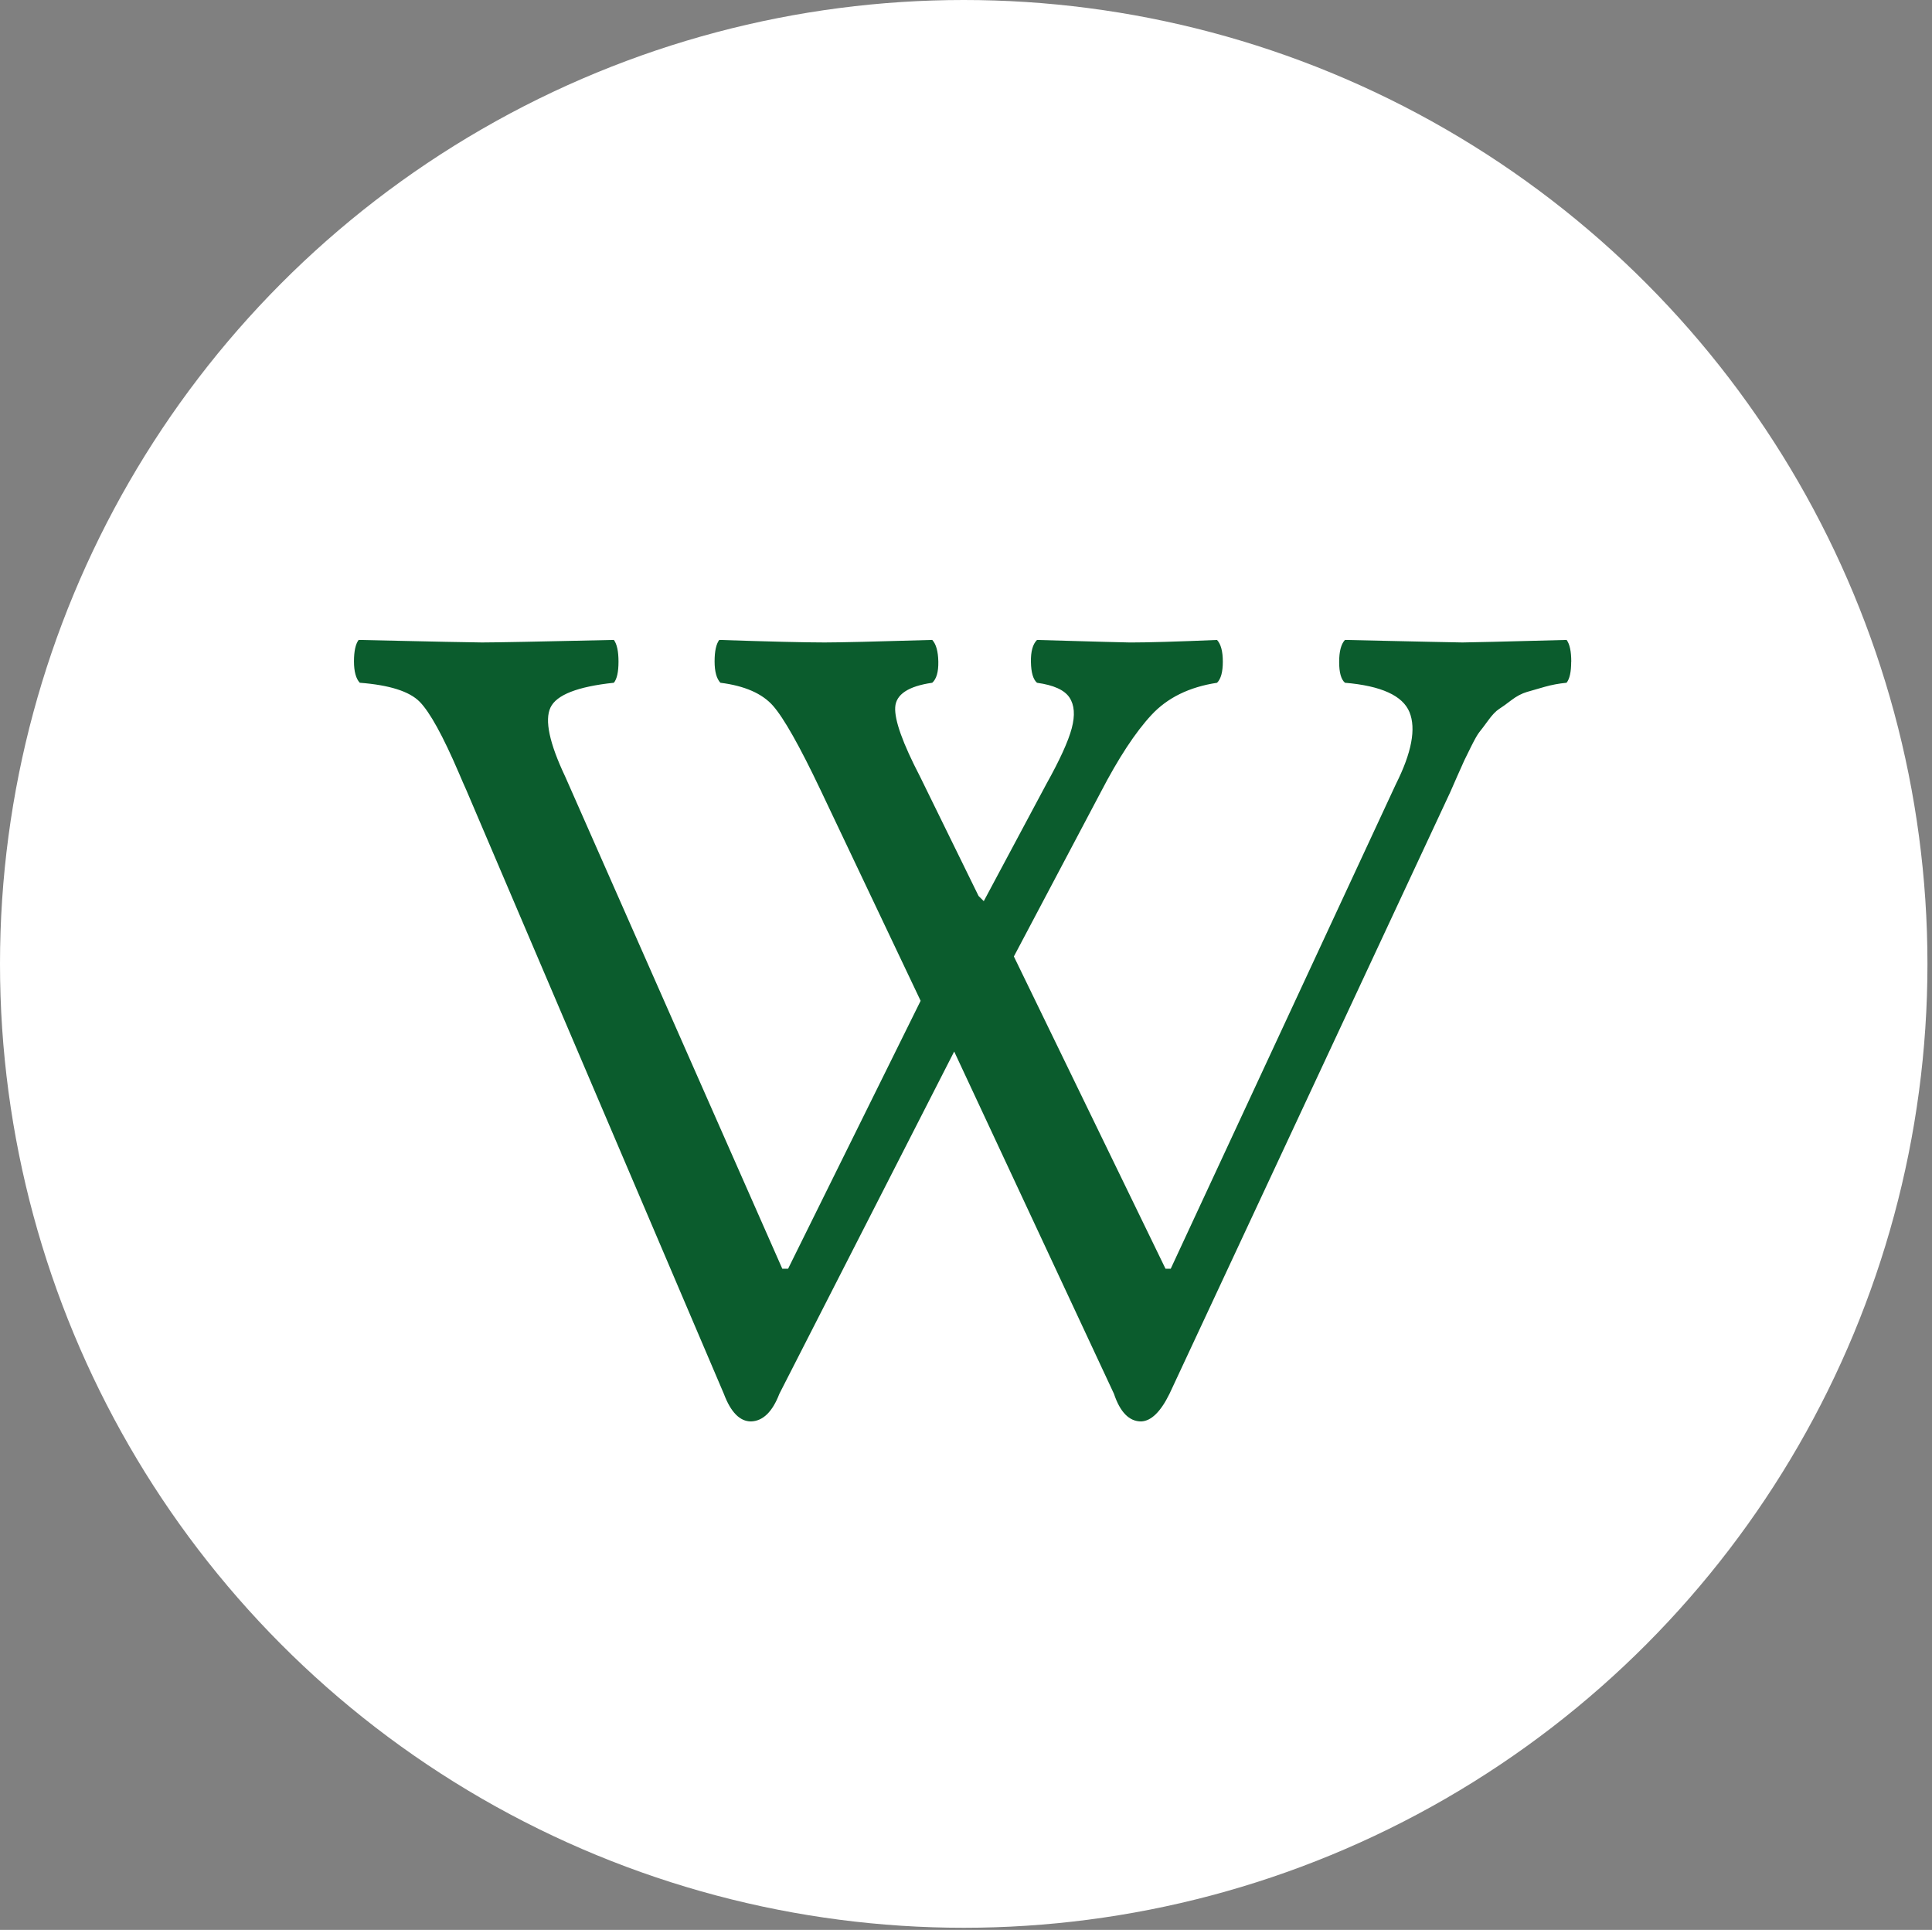
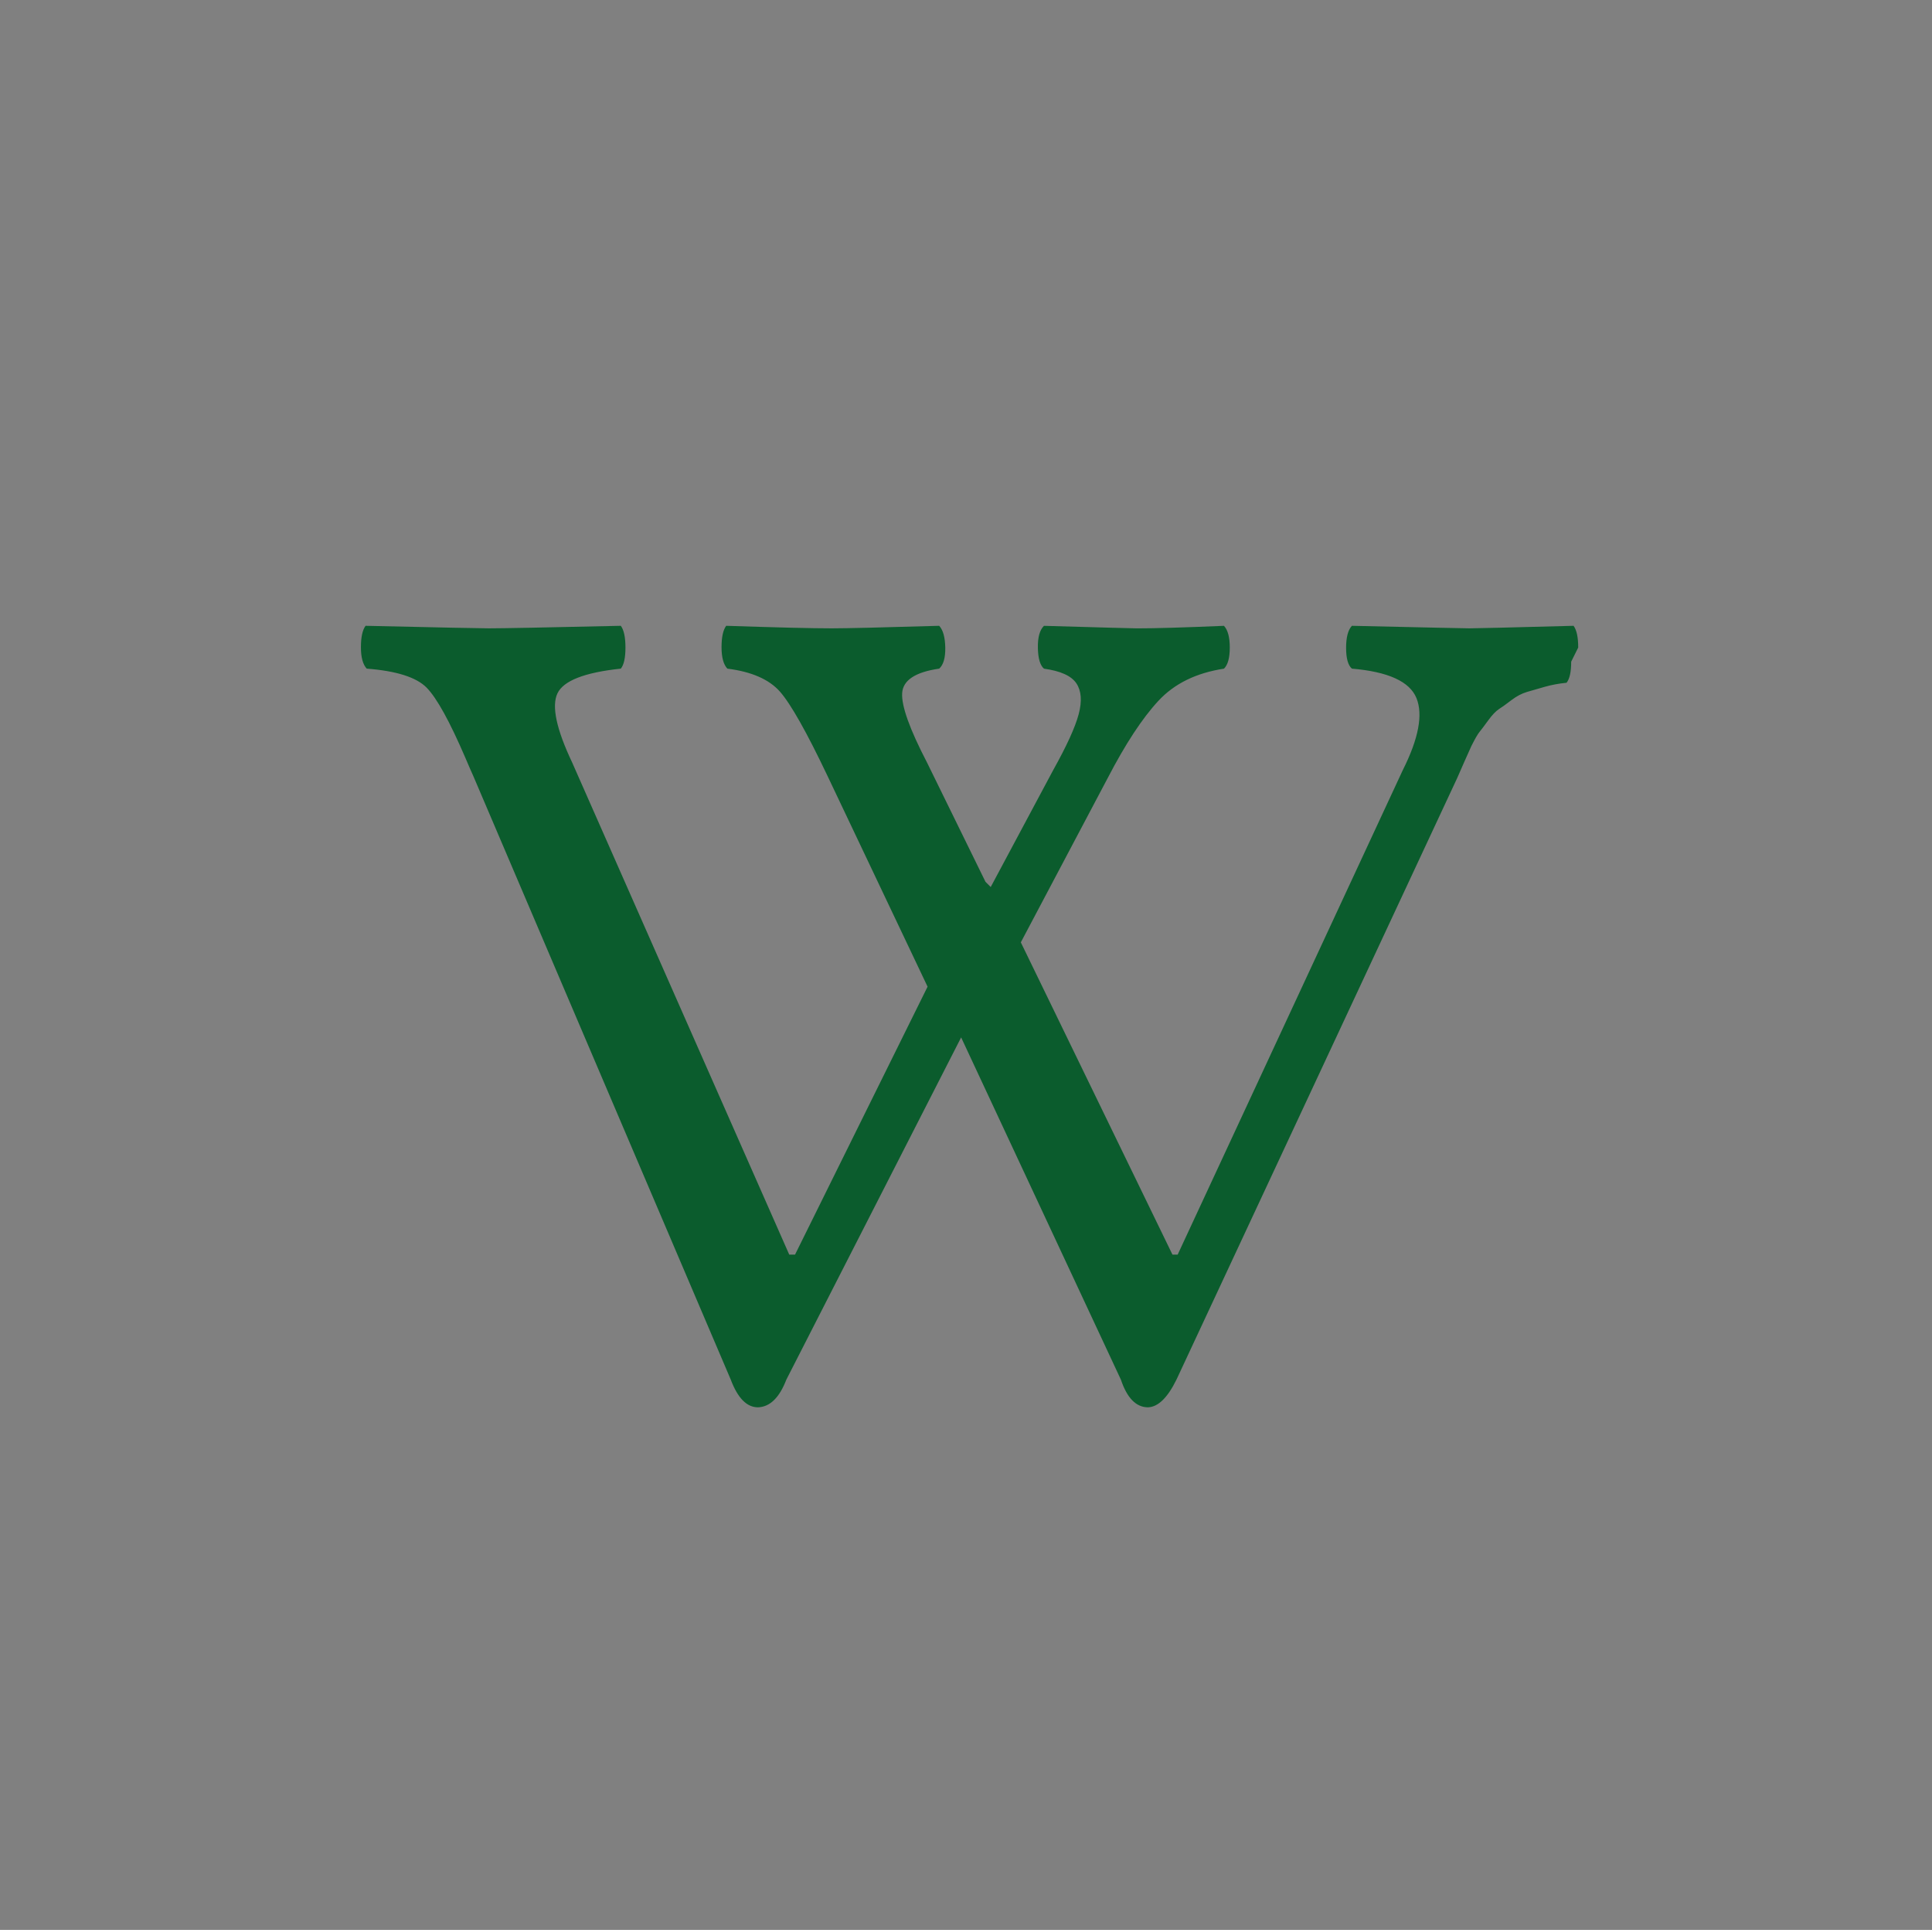
<svg xmlns="http://www.w3.org/2000/svg" width="100%" height="100%" viewBox="0 0 795 794" version="1.1" xml:space="preserve" style="fill-rule:evenodd;clip-rule:evenodd;stroke-linejoin:round;stroke-miterlimit:2;">
  <rect x="0" y="0" width="795" height="794" fill="#808080" stroke="none" />
-   <circle cx="396.565" cy="396.565" r="396.565" style="fill:#fff;" />
-   <path d="M646.53,272.22c-0,4.24 -0.64,7.12 -1.91,8.68c-3.18,0.32 -6.16,0.87 -8.93,1.66c-2.79,0.79 -5.24,1.5 -7.39,2.13c-2.14,0.64 -4.24,1.75 -6.31,3.32c-2.06,1.59 -3.77,2.81 -5.12,3.68c-1.35,0.87 -2.86,2.45 -4.52,4.74c-1.67,2.29 -2.86,3.87 -3.58,4.74c-0.71,0.87 -1.83,2.8 -3.33,5.8c-1.51,3 -2.46,4.94 -2.86,5.81c-0.4,0.87 -1.39,3.08 -2.97,6.64c-1.59,3.56 -2.54,5.72 -2.86,6.52l-115.51,247.49c-3.65,7.43 -7.54,11.22 -11.67,11.38c-4.92,0 -8.65,-3.8 -11.19,-11.38l-65.74,-140.81l-71.93,140.81c-2.86,7.43 -6.75,11.22 -11.67,11.38c-4.6,0 -8.34,-3.8 -11.19,-11.38l-105.99,-248.44c-0.79,-1.73 -1.83,-4.11 -3.1,-7.11c-6.51,-15.17 -11.87,-24.89 -16.07,-29.16c-4.21,-4.27 -12.43,-6.88 -24.65,-7.82c-1.59,-1.72 -2.38,-4.66 -2.38,-8.81c-0,-4.15 0.64,-7.09 1.91,-8.81c30.65,0.69 47.56,1.04 50.73,1.04c5.56,0 23.66,-0.35 54.3,-1.04c1.27,1.72 1.91,4.71 1.91,8.94c-0,4.23 -0.64,7.12 -1.91,8.68c-14.93,1.58 -23.62,4.98 -26.08,10.19c-2.47,5.22 -0.44,14.7 6.07,28.45l89.32,202.45l2.38,0l54.54,-110.24l-41.2,-86.76c-8.57,-18.01 -15.08,-29.55 -19.53,-34.61c-4.45,-5.05 -11.67,-8.22 -21.67,-9.48c-1.59,-1.72 -2.38,-4.66 -2.38,-8.81c-0,-4.15 0.64,-7.09 1.91,-8.81c20.8,0.69 35.25,1.04 43.35,1.04c6.19,0 20.96,-0.35 44.3,-1.04c1.59,1.72 2.42,4.71 2.5,8.94c0.07,4.24 -0.76,7.12 -2.5,8.68c-9.84,1.42 -14.93,4.79 -15.24,10.08c-0.32,5.3 3.1,14.82 10.24,28.57l24.06,49.07l2.14,2.13l25.72,-48.12c5.56,-9.96 9.05,-17.62 10.48,-22.99c1.43,-5.38 1.11,-9.61 -0.95,-12.69c-2.06,-3.08 -6.51,-5.1 -13.34,-6.04c-1.59,-1.38 -2.43,-4.23 -2.5,-8.55c-0.09,-4.32 0.75,-7.35 2.5,-9.07c24.14,0.69 36.92,1.04 38.35,1.04c7.46,0 19.37,-0.35 35.73,-1.04c1.59,1.72 2.38,4.71 2.38,8.94c-0,4.23 -0.79,7.12 -2.38,8.68c-11.43,1.74 -20.45,6.16 -27.03,13.28c-6.6,7.11 -13.54,17.7 -20.84,31.76l-35.73,67.56l62.4,128.48l2.14,0l92.65,-199.37c6.51,-12.96 8.37,-22.84 5.6,-29.63c-2.79,-6.79 -11.63,-10.83 -26.56,-12.09c-1.59,-1.38 -2.38,-4.23 -2.38,-8.55c-0,-4.32 0.79,-7.35 2.38,-9.07c30.65,0.69 46.76,1.04 48.35,1.04c2.54,0 16.83,-0.35 42.87,-1.04c1.27,1.72 1.91,4.71 1.91,8.94" style="fill:#0b5c2d;fill-rule:nonzero;" />
+   <path d="M646.53,272.22c-0,4.24 -0.64,7.12 -1.91,8.68c-3.18,0.32 -6.16,0.87 -8.93,1.66c-2.79,0.79 -5.24,1.5 -7.39,2.13c-2.14,0.64 -4.24,1.75 -6.31,3.32c-2.06,1.59 -3.77,2.81 -5.12,3.68c-1.35,0.87 -2.86,2.45 -4.52,4.74c-1.67,2.29 -2.86,3.87 -3.58,4.74c-0.71,0.87 -1.83,2.8 -3.33,5.8c-0.4,0.87 -1.39,3.08 -2.97,6.64c-1.59,3.56 -2.54,5.72 -2.86,6.52l-115.51,247.49c-3.65,7.43 -7.54,11.22 -11.67,11.38c-4.92,0 -8.65,-3.8 -11.19,-11.38l-65.74,-140.81l-71.93,140.81c-2.86,7.43 -6.75,11.22 -11.67,11.38c-4.6,0 -8.34,-3.8 -11.19,-11.38l-105.99,-248.44c-0.79,-1.73 -1.83,-4.11 -3.1,-7.11c-6.51,-15.17 -11.87,-24.89 -16.07,-29.16c-4.21,-4.27 -12.43,-6.88 -24.65,-7.82c-1.59,-1.72 -2.38,-4.66 -2.38,-8.81c-0,-4.15 0.64,-7.09 1.91,-8.81c30.65,0.69 47.56,1.04 50.73,1.04c5.56,0 23.66,-0.35 54.3,-1.04c1.27,1.72 1.91,4.71 1.91,8.94c-0,4.23 -0.64,7.12 -1.91,8.68c-14.93,1.58 -23.62,4.98 -26.08,10.19c-2.47,5.22 -0.44,14.7 6.07,28.45l89.32,202.45l2.38,0l54.54,-110.24l-41.2,-86.76c-8.57,-18.01 -15.08,-29.55 -19.53,-34.61c-4.45,-5.05 -11.67,-8.22 -21.67,-9.48c-1.59,-1.72 -2.38,-4.66 -2.38,-8.81c-0,-4.15 0.64,-7.09 1.91,-8.81c20.8,0.69 35.25,1.04 43.35,1.04c6.19,0 20.96,-0.35 44.3,-1.04c1.59,1.72 2.42,4.71 2.5,8.94c0.07,4.24 -0.76,7.12 -2.5,8.68c-9.84,1.42 -14.93,4.79 -15.24,10.08c-0.32,5.3 3.1,14.82 10.24,28.57l24.06,49.07l2.14,2.13l25.72,-48.12c5.56,-9.96 9.05,-17.62 10.48,-22.99c1.43,-5.38 1.11,-9.61 -0.95,-12.69c-2.06,-3.08 -6.51,-5.1 -13.34,-6.04c-1.59,-1.38 -2.43,-4.23 -2.5,-8.55c-0.09,-4.32 0.75,-7.35 2.5,-9.07c24.14,0.69 36.92,1.04 38.35,1.04c7.46,0 19.37,-0.35 35.73,-1.04c1.59,1.72 2.38,4.71 2.38,8.94c-0,4.23 -0.79,7.12 -2.38,8.68c-11.43,1.74 -20.45,6.16 -27.03,13.28c-6.6,7.11 -13.54,17.7 -20.84,31.76l-35.73,67.56l62.4,128.48l2.14,0l92.65,-199.37c6.51,-12.96 8.37,-22.84 5.6,-29.63c-2.79,-6.79 -11.63,-10.83 -26.56,-12.09c-1.59,-1.38 -2.38,-4.23 -2.38,-8.55c-0,-4.32 0.79,-7.35 2.38,-9.07c30.65,0.69 46.76,1.04 48.35,1.04c2.54,0 16.83,-0.35 42.87,-1.04c1.27,1.72 1.91,4.71 1.91,8.94" style="fill:#0b5c2d;fill-rule:nonzero;" />
</svg>